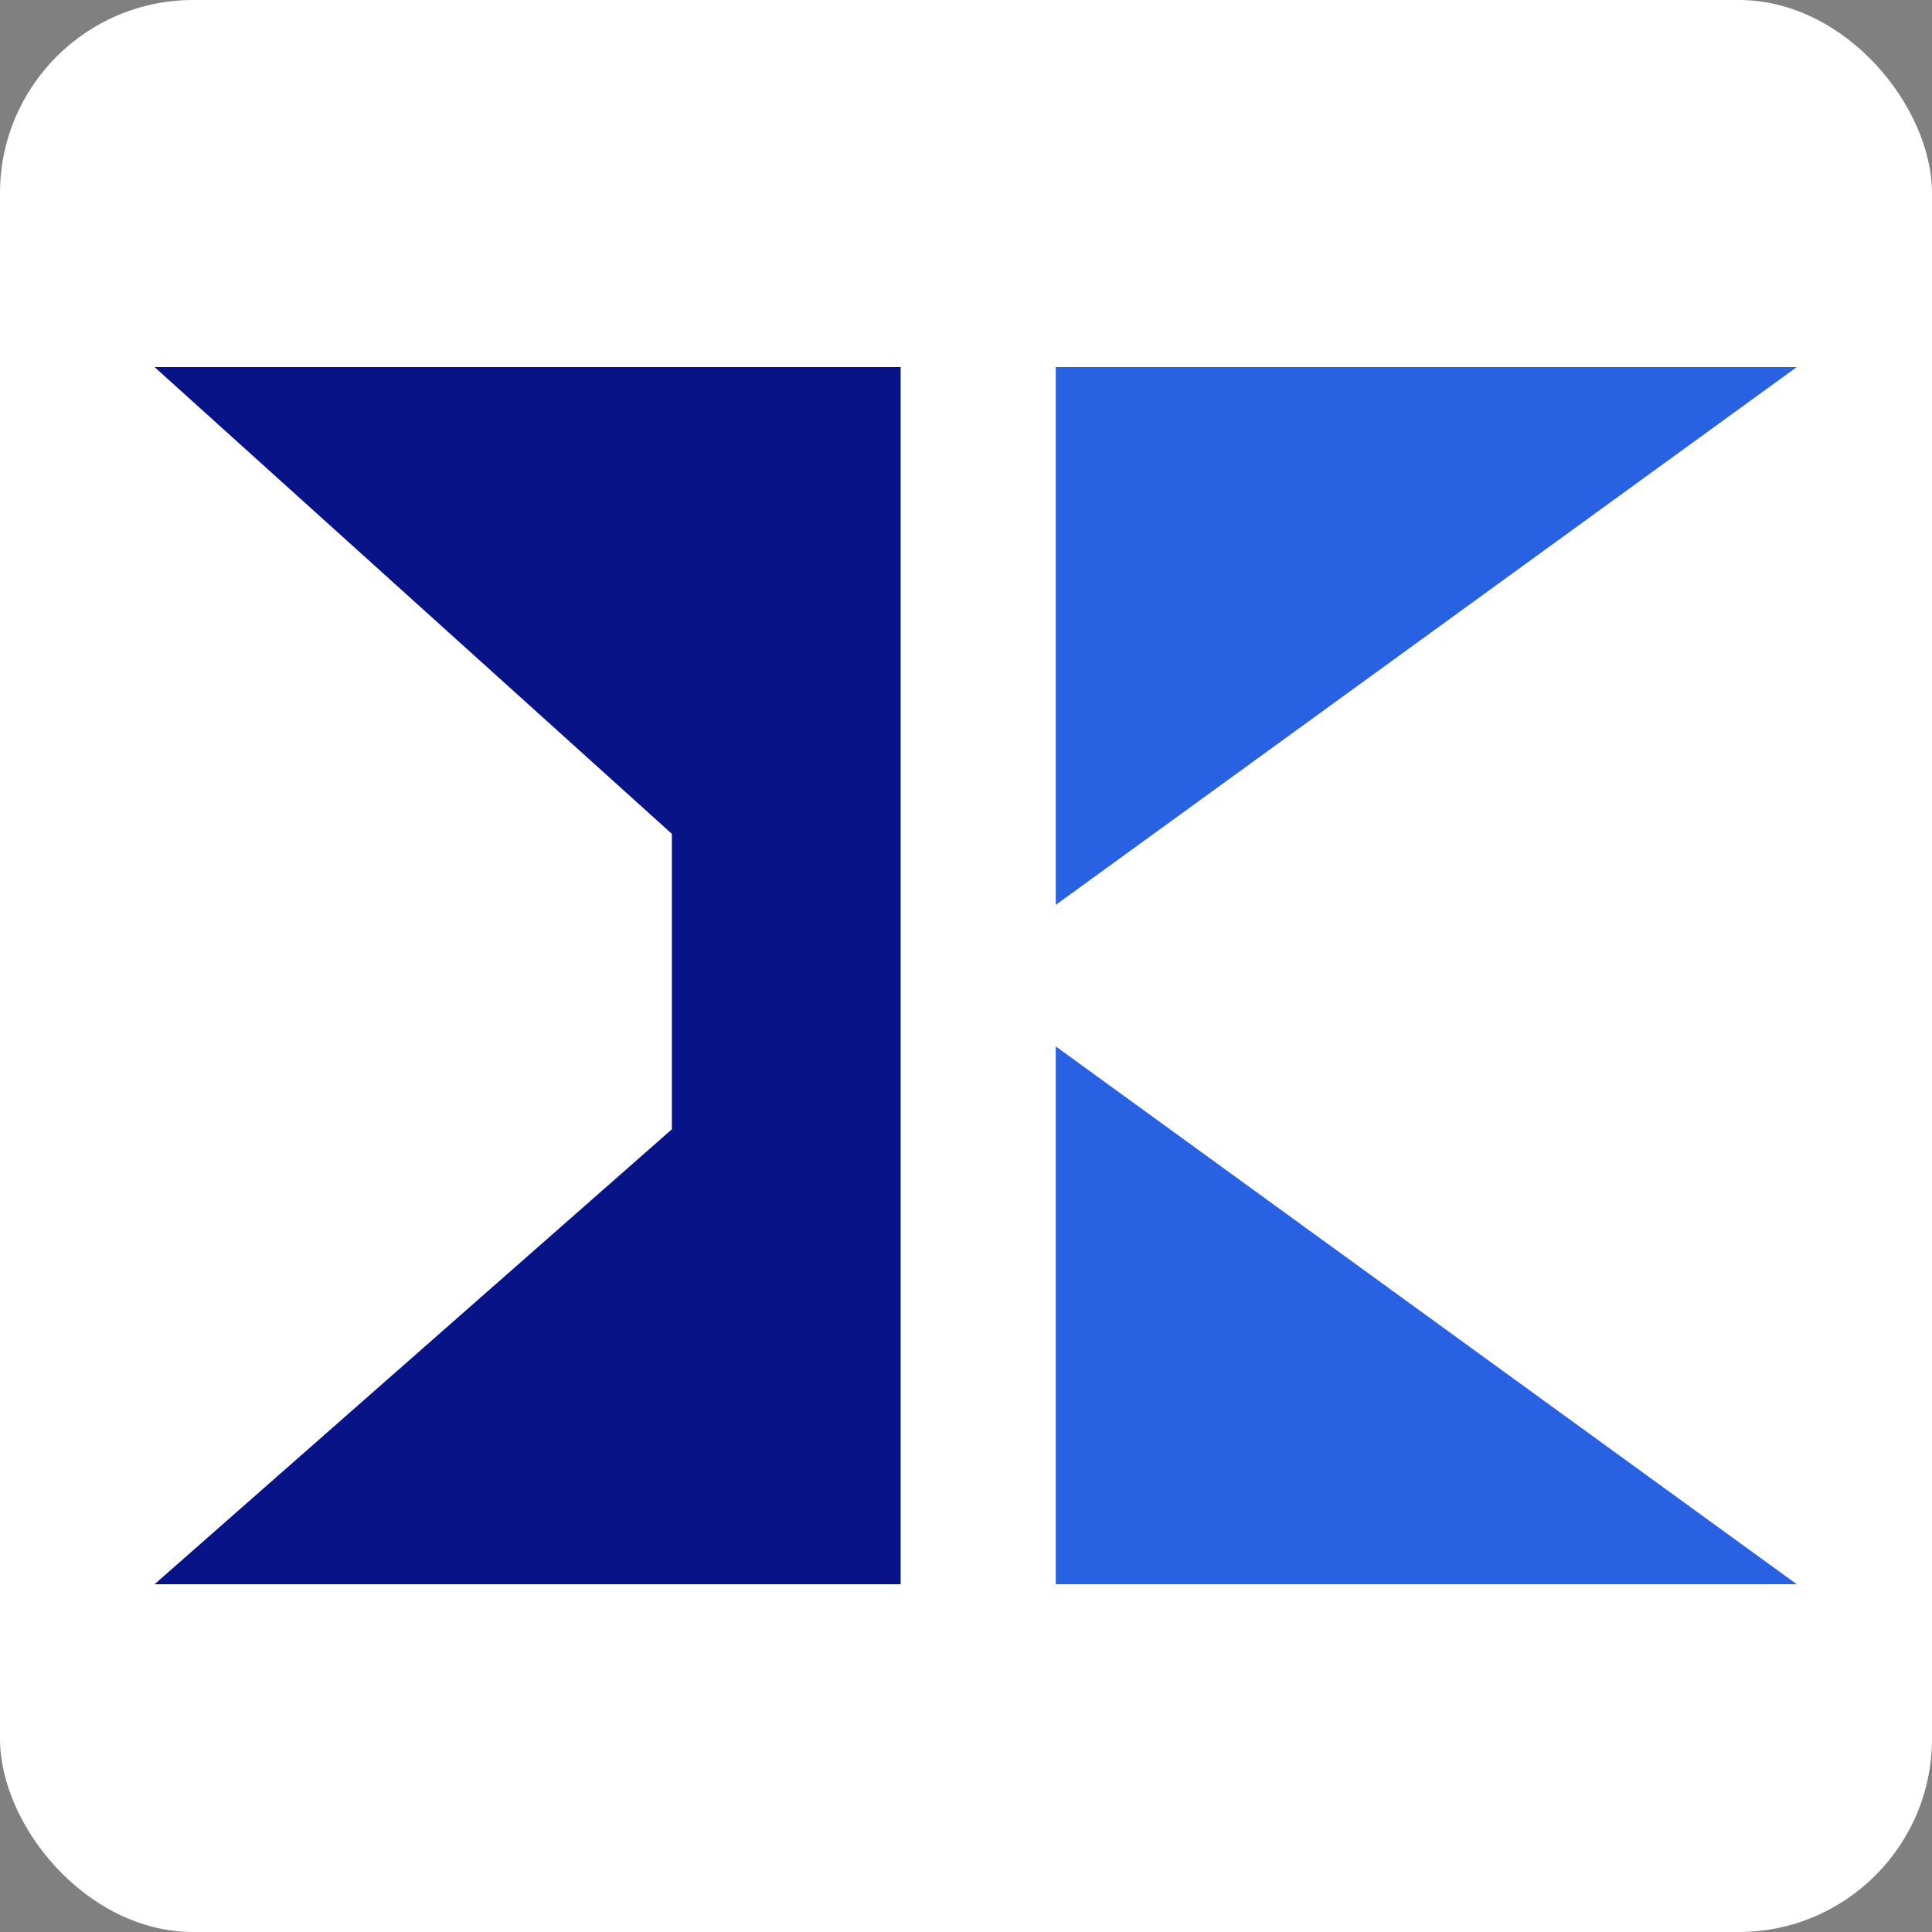
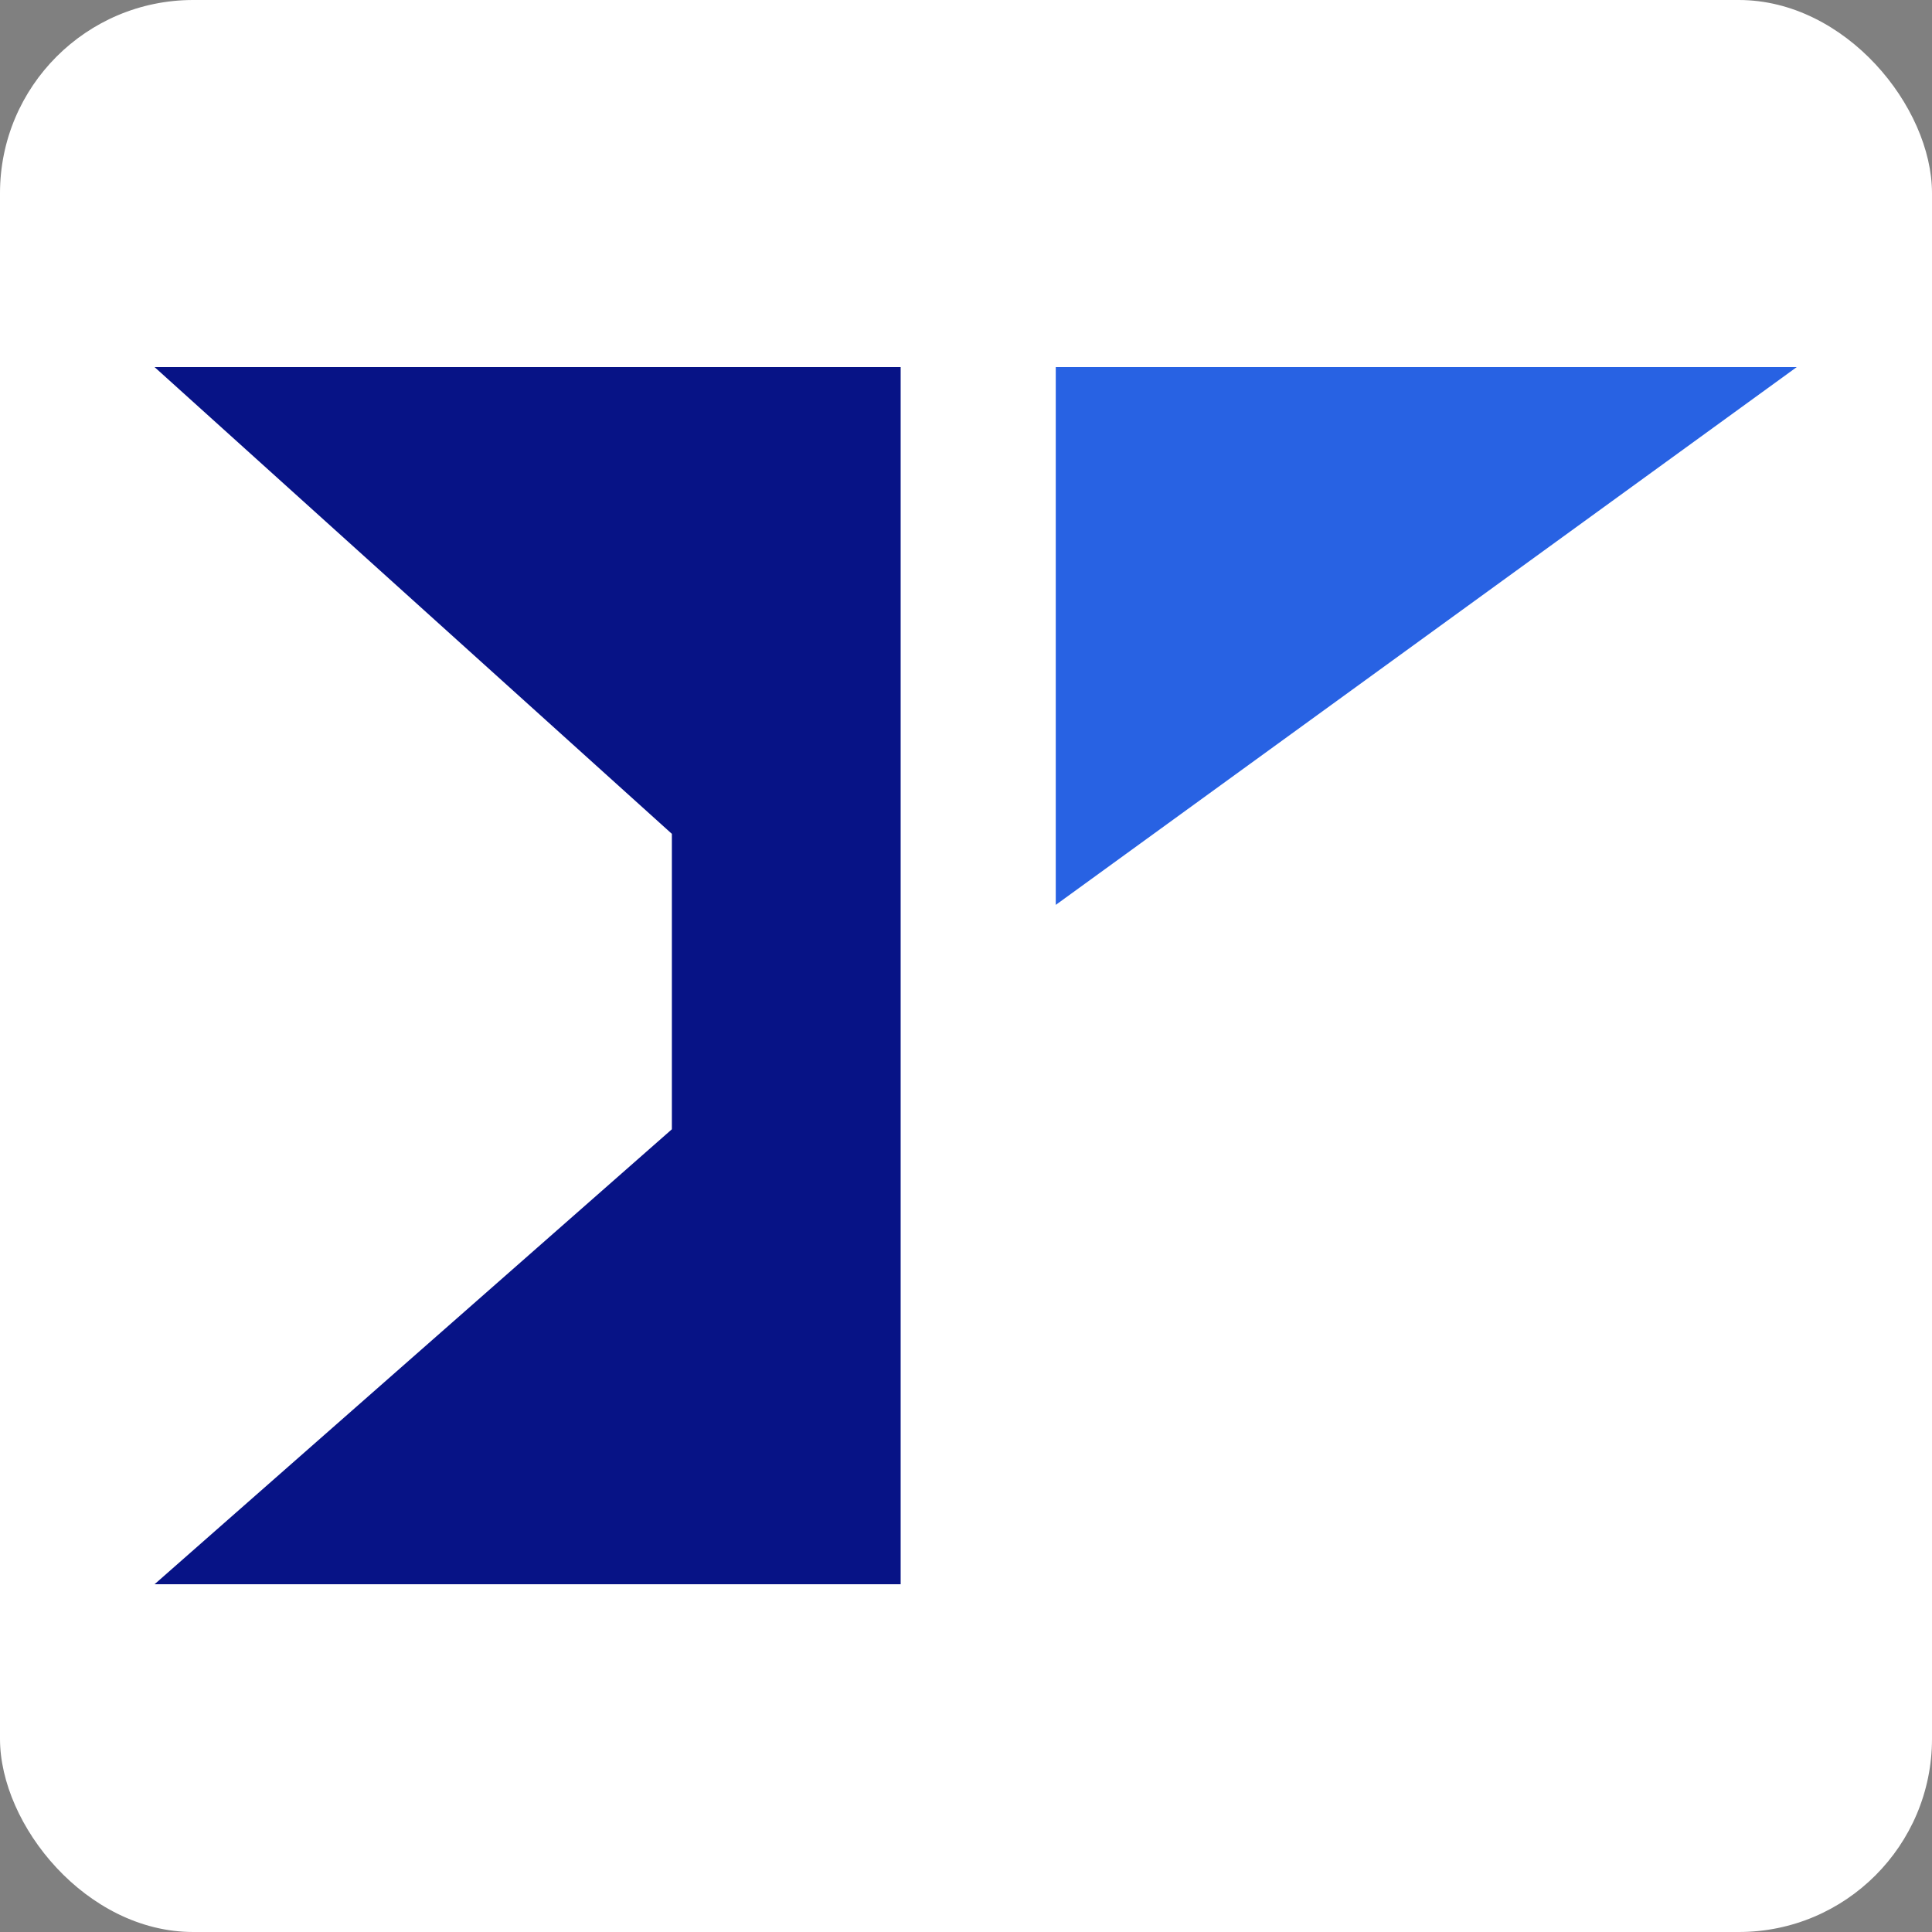
<svg xmlns="http://www.w3.org/2000/svg" width="100px" height="100px" viewBox="0 0 100 100" version="1.1">
  <rect x="0" y="0" width="100" height="100" fill="#808080" stroke="none" />
  <title>ico</title>
  <g id="云钢" stroke="none" stroke-width="1" fill="none" fill-rule="evenodd">
    <g id="ico" transform="translate(-8, -8)">
      <g transform="translate(8, 8)">
        <rect id="矩形" fill="#FFFFFF" x="0" y="0" width="100" height="100" rx="10" />
        <g id="logo头部" transform="translate(8, 19)">
          <polygon id="矩形" fill="#071386" points="0 0 38.618 0 38.618 63 0 63 26.776 39.451 26.776 24.16" />
          <polygon id="矩形备份-13" fill="#2862E3" transform="translate(65.823, 13.919) scale(-1, 1) translate(-65.823, -13.919) " points="46.646 0 85 0 85 27.837" />
-           <polygon id="矩形备份-16" fill="#2862E3" transform="translate(65.823, 49.081) scale(-1, -1) translate(-65.823, -49.081) " points="46.646 35.163 85 35.163 85 63" />
        </g>
      </g>
    </g>
  </g>
</svg>